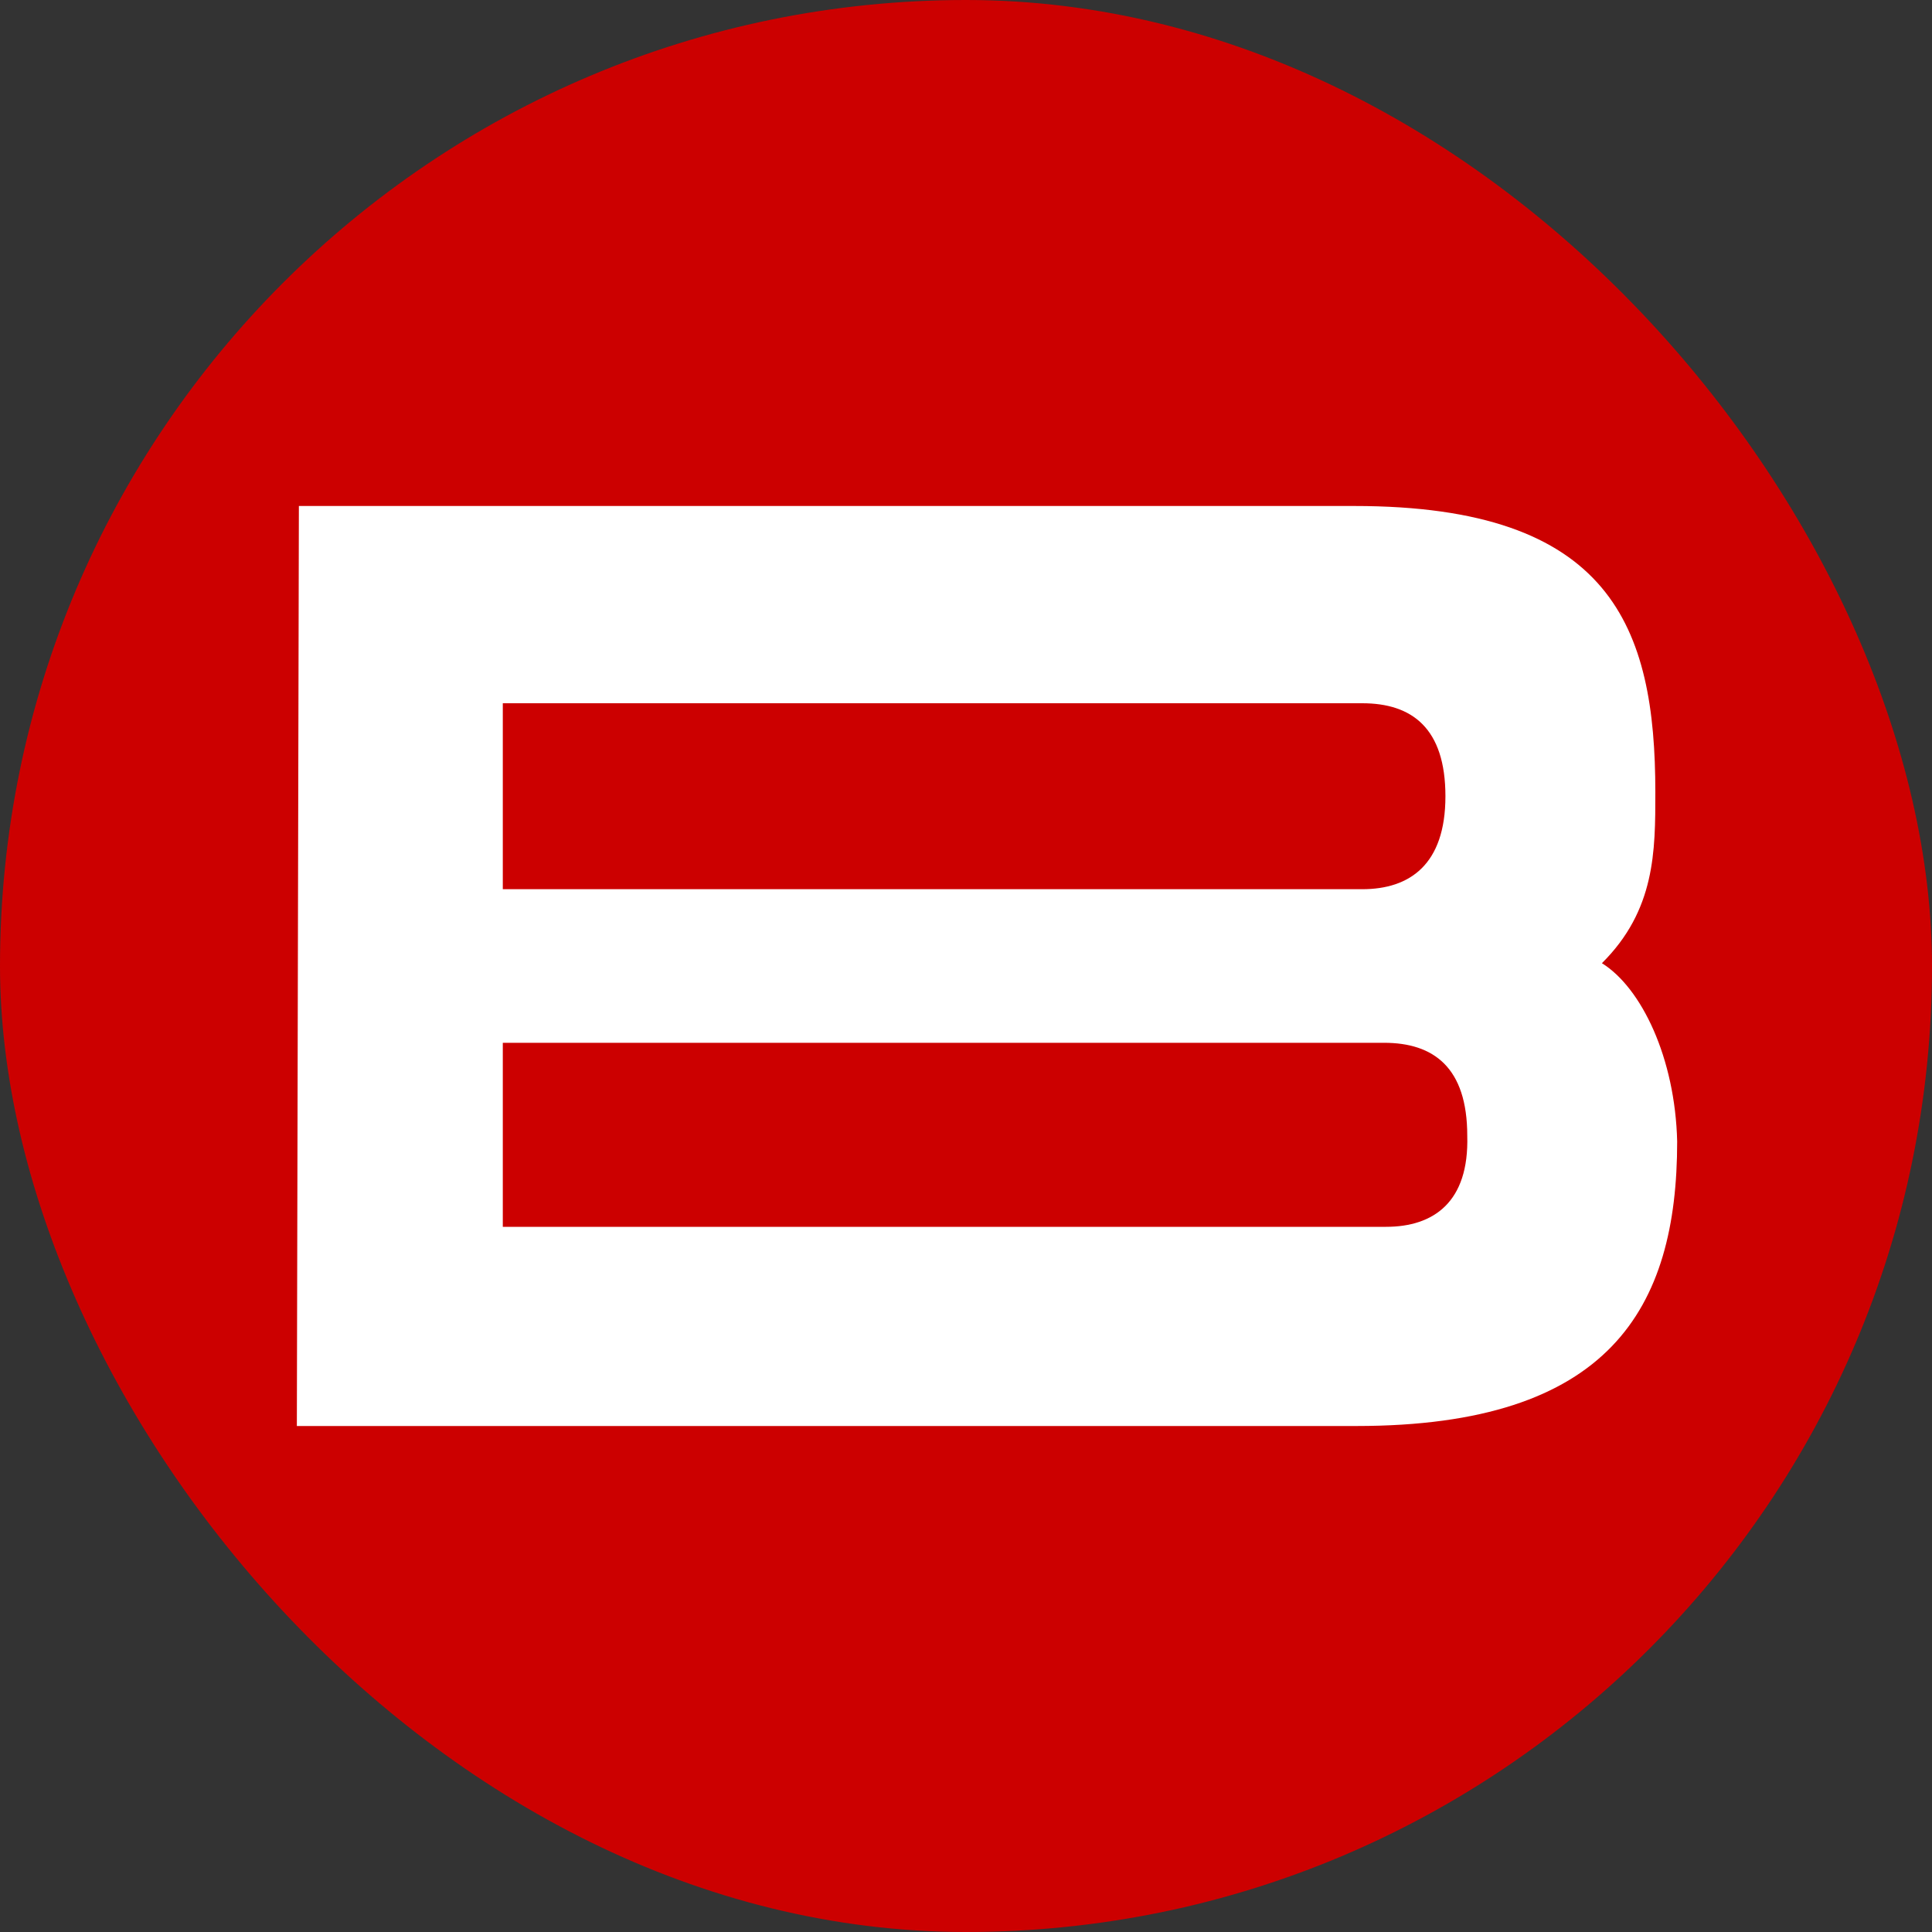
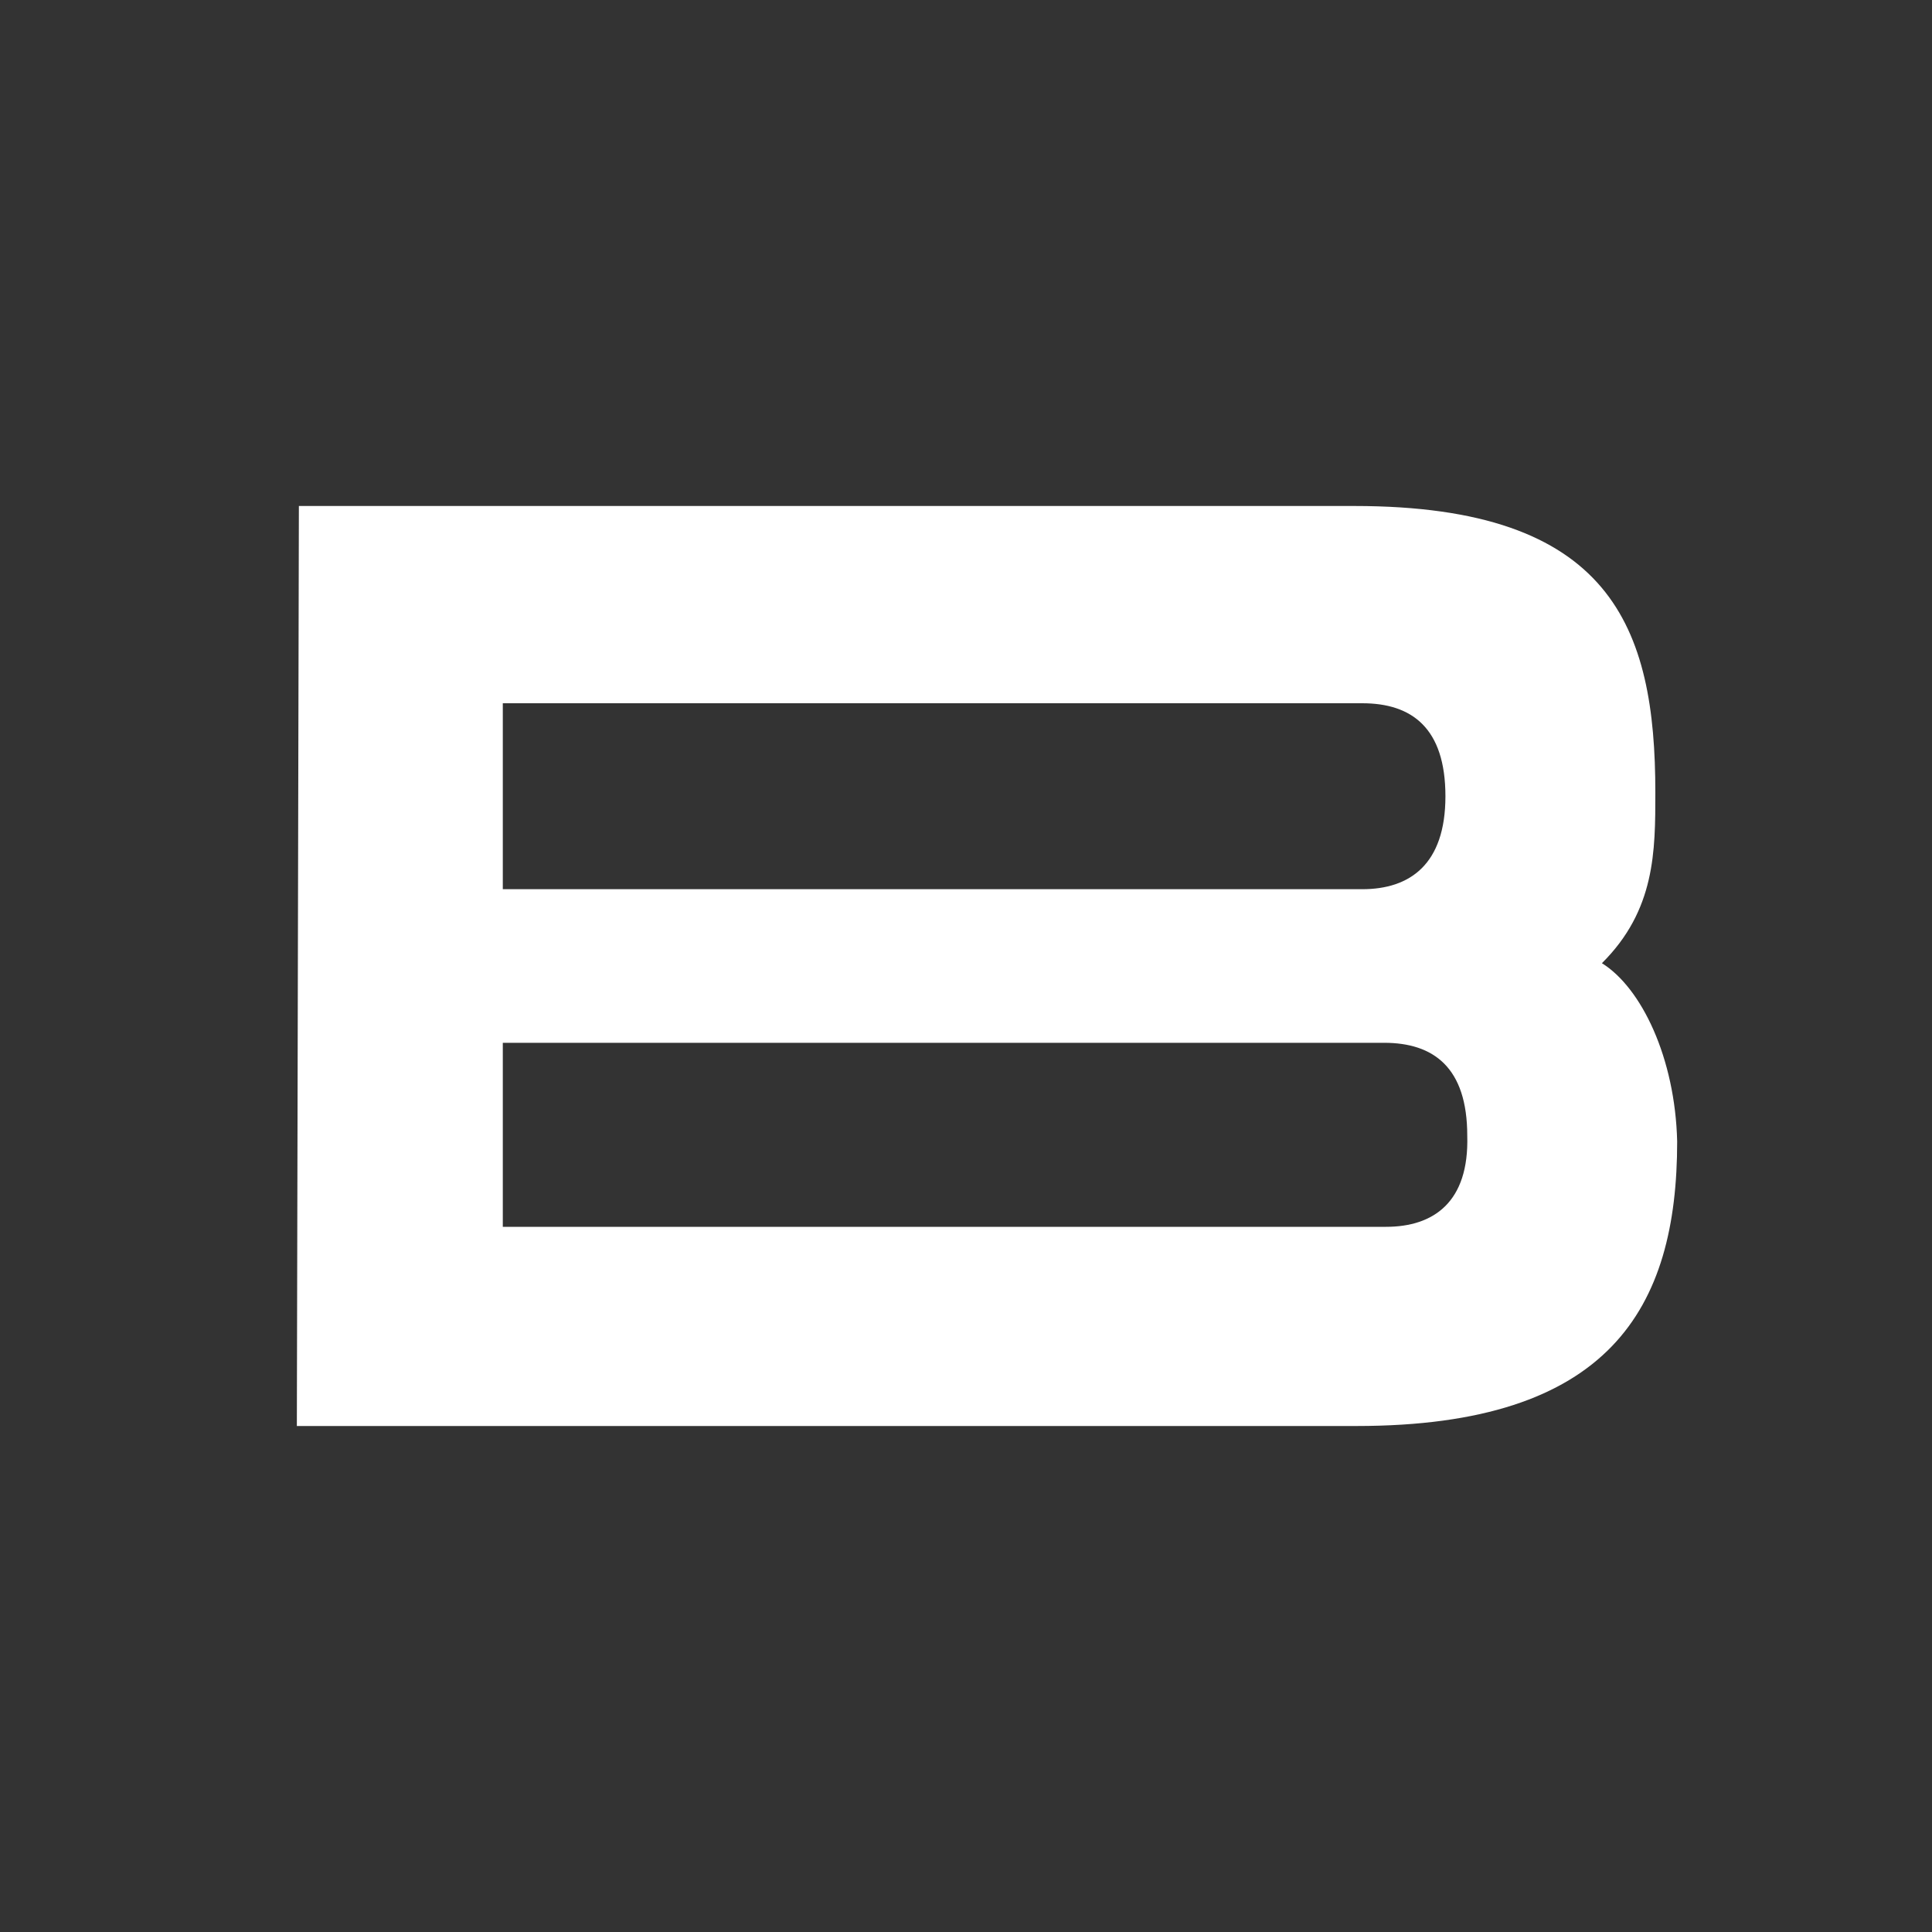
<svg xmlns="http://www.w3.org/2000/svg" width="20" height="20" viewBox="0 0 20 20" fill="none">
  <rect x="0" y="0" width="20" height="20" fill="#333333" stroke="none" />
-   <rect width="20" height="20" rx="10" fill="#CC0000" />
  <path d="M14.348 12.7H5.205V10.795H14.328C14.84 10.795 15.189 11.05 15.189 11.757C15.209 12.445 14.84 12.7 14.348 12.7ZM5.205 7.28H14.102C14.615 7.28 14.963 7.536 14.963 8.243C14.963 8.949 14.594 9.205 14.102 9.205H5.205V7.28ZM16.583 9.971C17.136 9.421 17.136 8.812 17.136 8.203C17.136 6.495 16.685 5.238 14.02 5.238H3.094L3.073 14.762H14.041C16.665 14.762 17.362 13.544 17.362 11.816C17.341 10.952 16.993 10.226 16.583 9.971Z" fill="white" />
</svg>